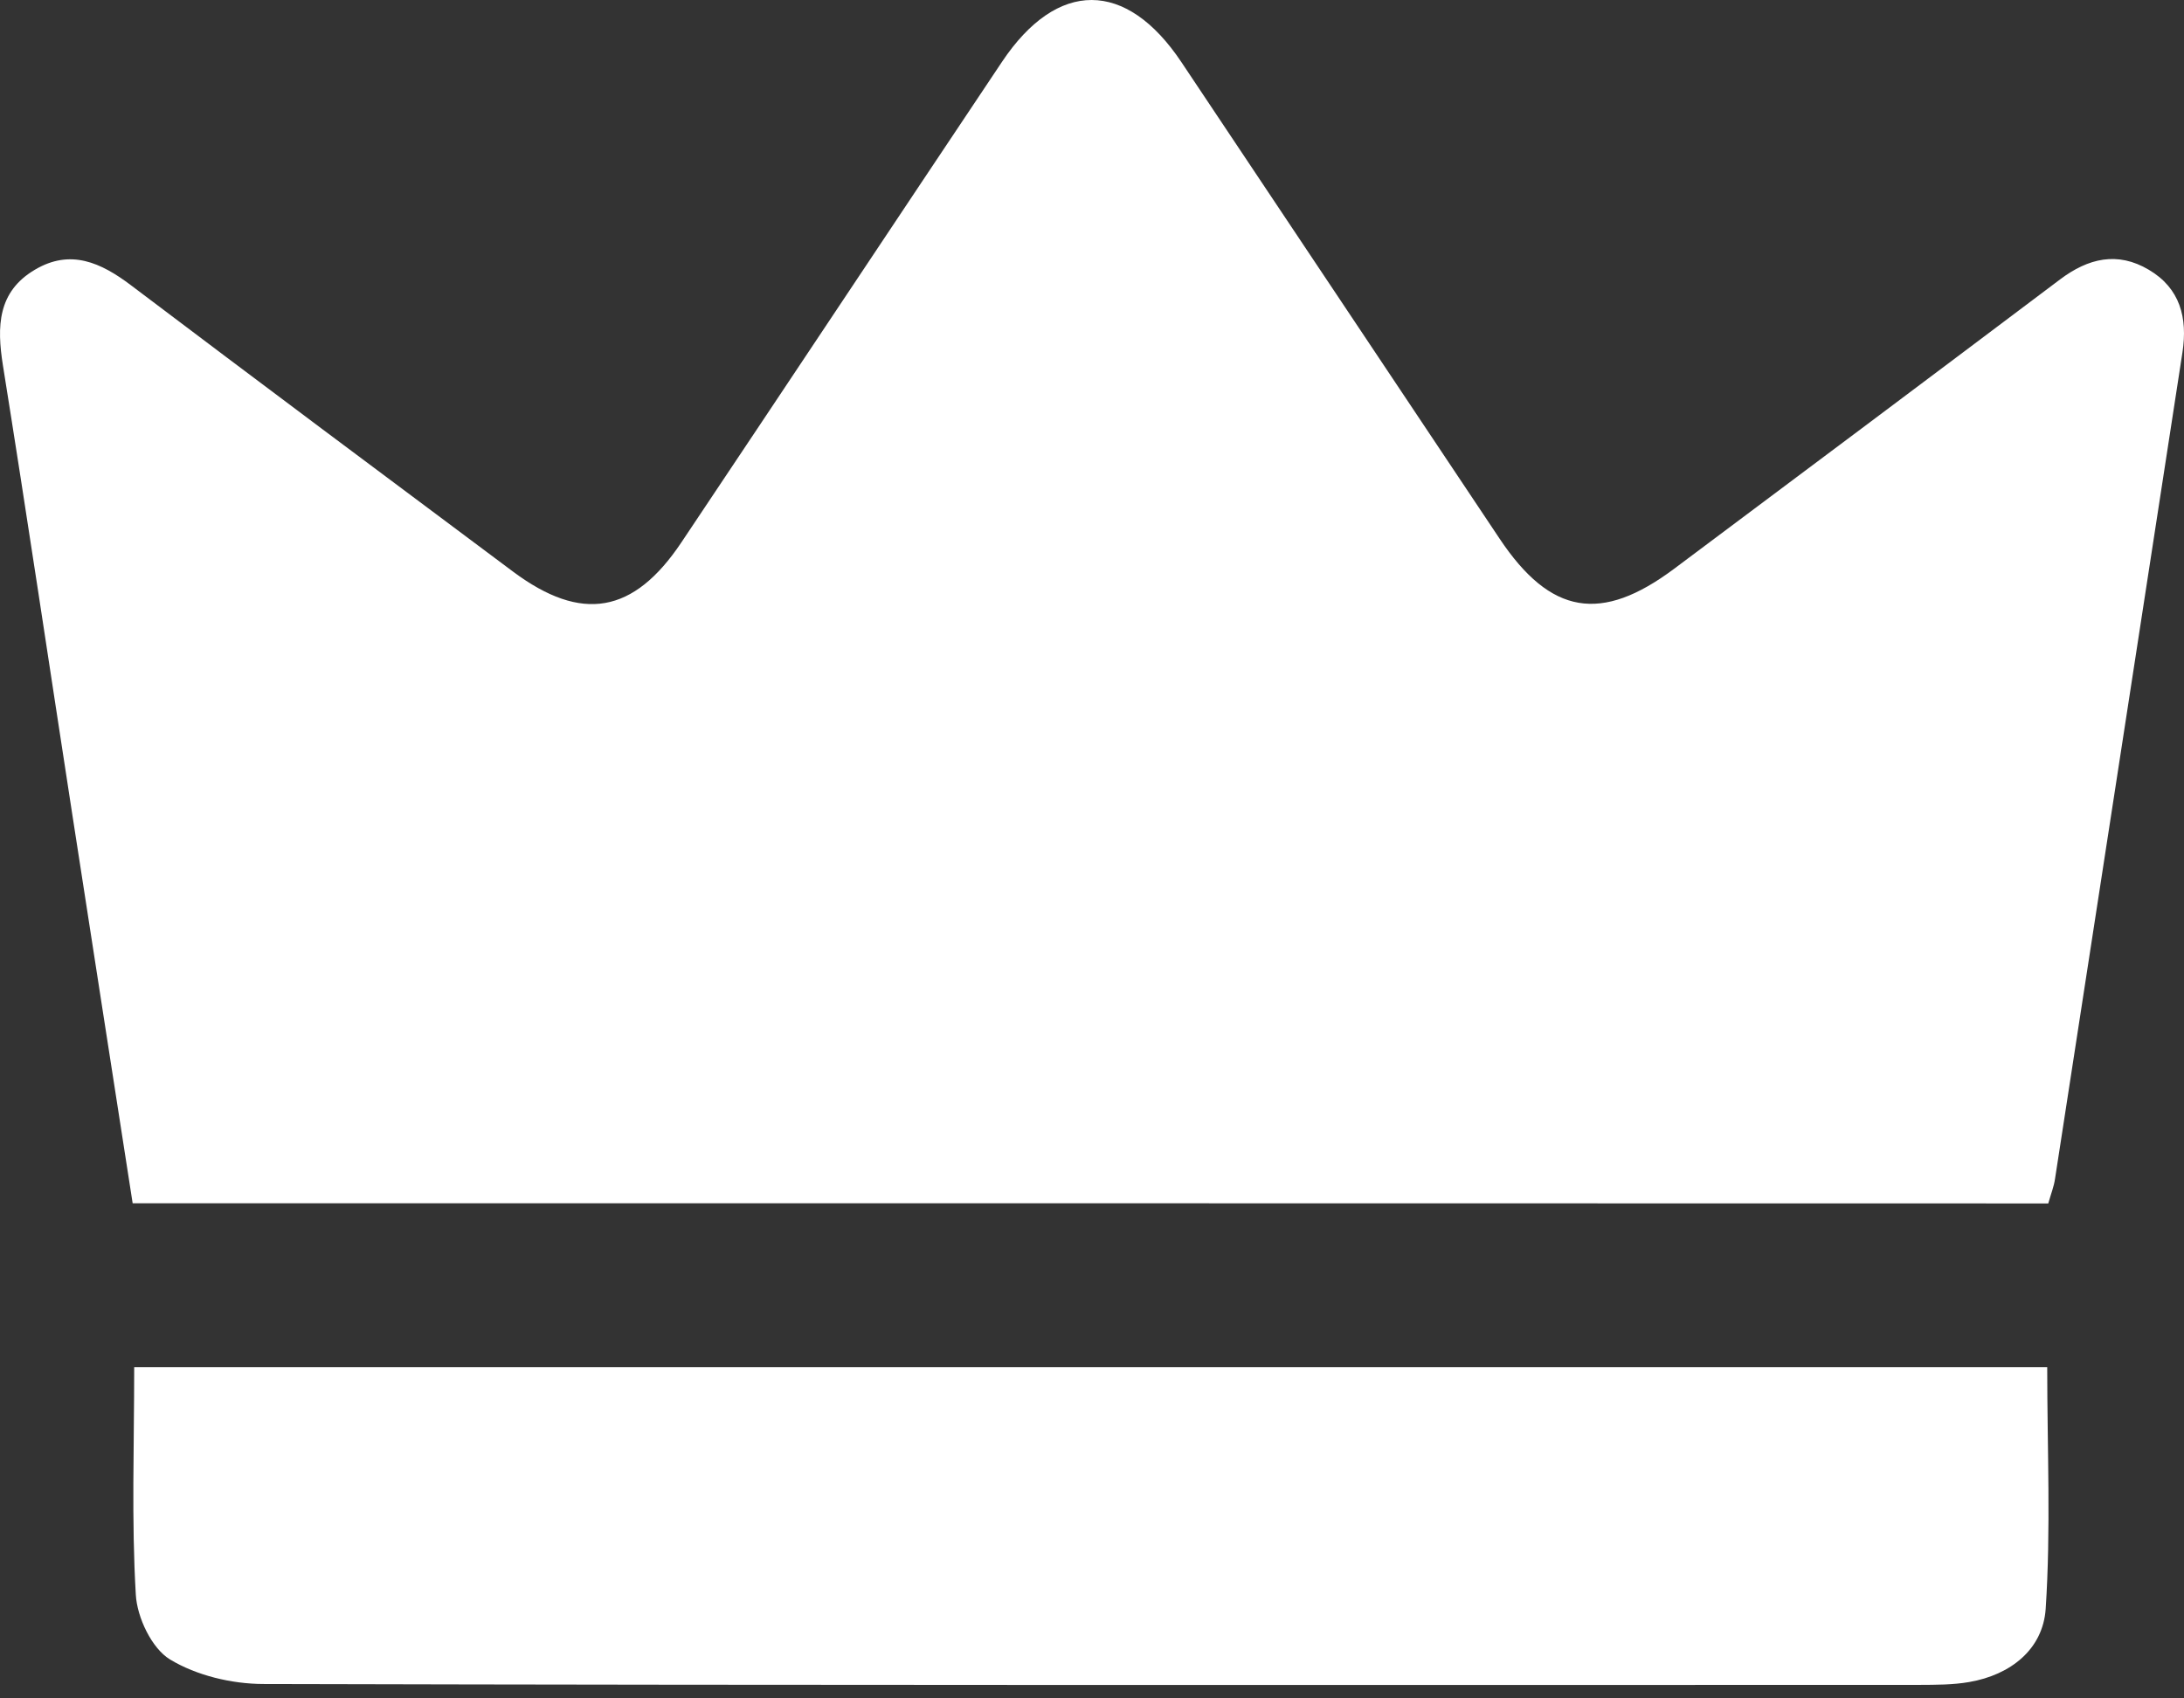
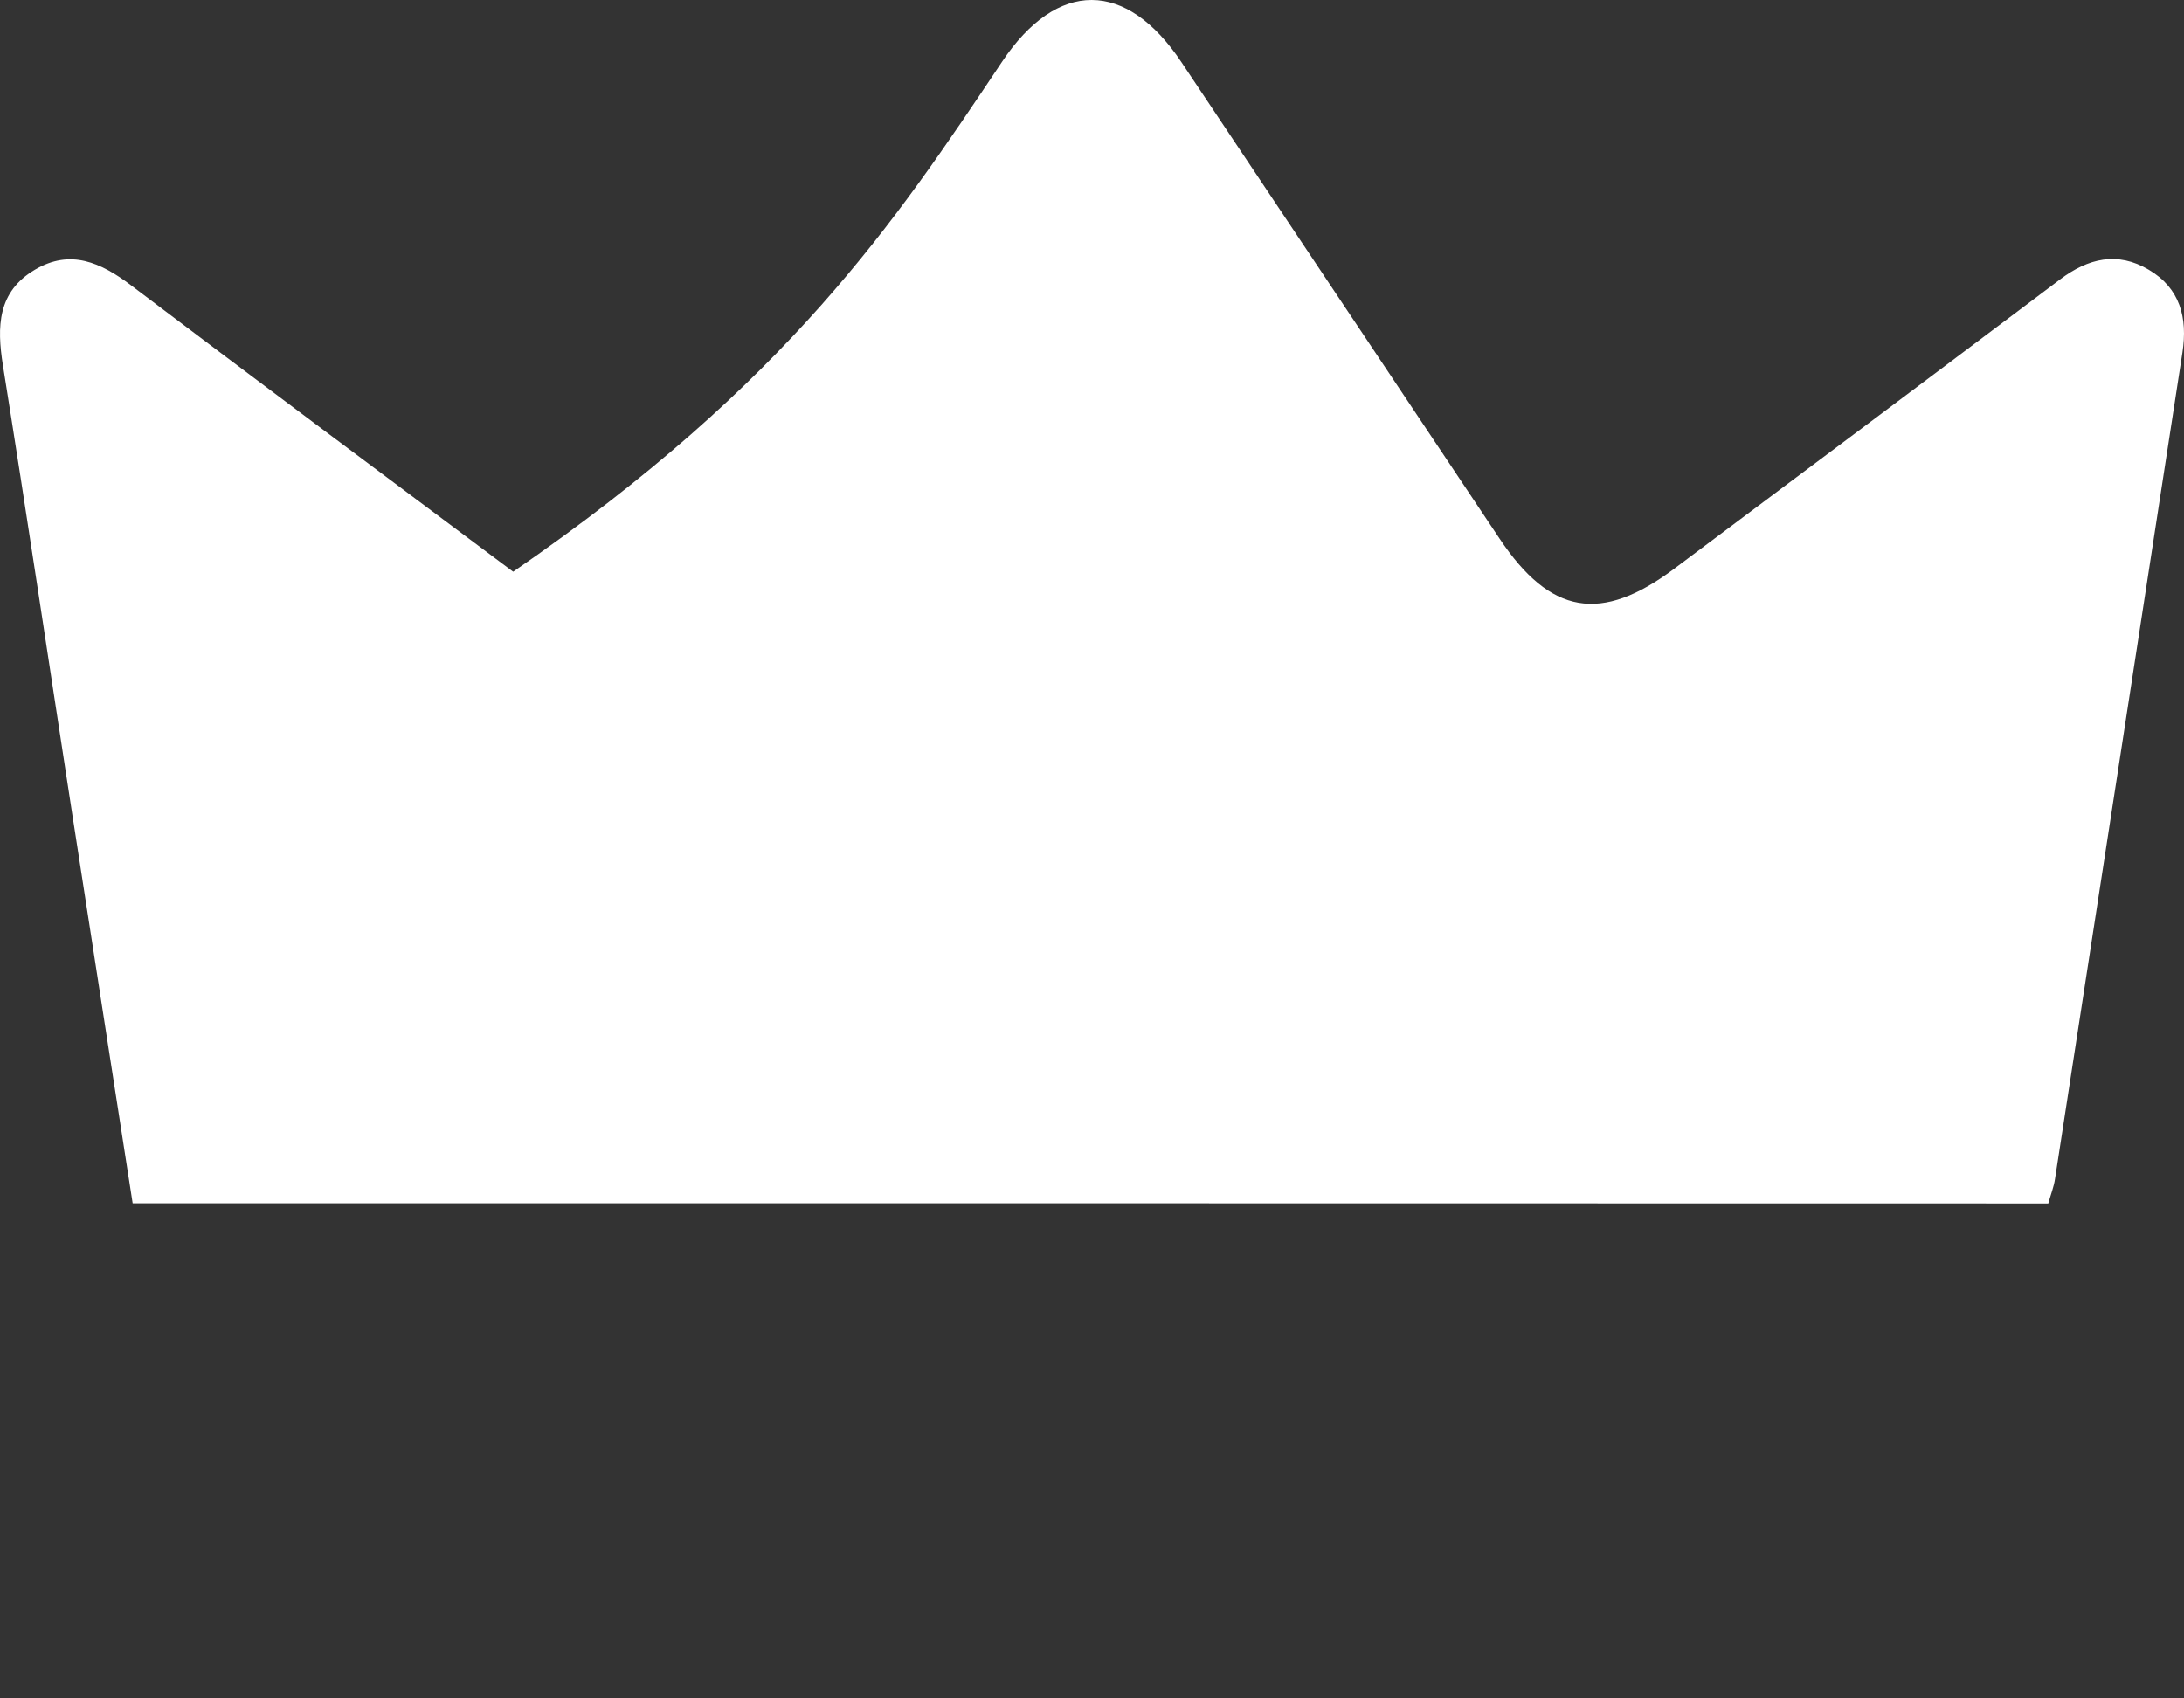
<svg xmlns="http://www.w3.org/2000/svg" width="27" height="21" viewBox="0 0 27 21" fill="none">
  <rect x="0" y="0" width="27" height="21" fill="#333333" stroke="none" />
-   <path d="M1.64 14.878C1.388 13.252 1.139 11.662 0.894 10.072C0.608 8.22 0.332 6.366 0.036 4.517C-0.04 4.037 -0.031 3.607 0.433 3.334C0.871 3.075 1.247 3.246 1.619 3.527C3.189 4.714 4.766 5.891 6.344 7.069C7.191 7.7 7.833 7.59 8.424 6.706C9.748 4.727 11.064 2.744 12.387 0.765C13.069 -0.256 13.922 -0.255 14.605 0.768C15.918 2.731 17.227 4.698 18.54 6.662C19.168 7.601 19.793 7.709 20.699 7.031C22.29 5.842 23.881 4.65 25.469 3.454C25.816 3.193 26.178 3.106 26.564 3.335C26.953 3.564 27.046 3.93 26.981 4.356C26.455 7.763 25.932 11.172 25.405 14.579C25.392 14.67 25.357 14.757 25.322 14.88C17.444 14.878 9.575 14.878 1.64 14.878Z" fill="white" />
-   <path d="M1.659 16.904C9.576 16.904 17.421 16.904 25.309 16.904C25.309 17.921 25.355 18.91 25.29 19.893C25.256 20.392 24.858 20.71 24.343 20.798C24.142 20.833 23.932 20.832 23.727 20.833C16.904 20.834 10.079 20.839 3.255 20.822C2.864 20.821 2.429 20.717 2.101 20.518C1.876 20.381 1.695 20 1.679 19.718C1.625 18.803 1.659 17.885 1.659 16.904Z" fill="white" />
+   <path d="M1.64 14.878C1.388 13.252 1.139 11.662 0.894 10.072C0.608 8.22 0.332 6.366 0.036 4.517C-0.04 4.037 -0.031 3.607 0.433 3.334C0.871 3.075 1.247 3.246 1.619 3.527C3.189 4.714 4.766 5.891 6.344 7.069C9.748 4.727 11.064 2.744 12.387 0.765C13.069 -0.256 13.922 -0.255 14.605 0.768C15.918 2.731 17.227 4.698 18.54 6.662C19.168 7.601 19.793 7.709 20.699 7.031C22.29 5.842 23.881 4.65 25.469 3.454C25.816 3.193 26.178 3.106 26.564 3.335C26.953 3.564 27.046 3.93 26.981 4.356C26.455 7.763 25.932 11.172 25.405 14.579C25.392 14.67 25.357 14.757 25.322 14.88C17.444 14.878 9.575 14.878 1.64 14.878Z" fill="white" />
</svg>